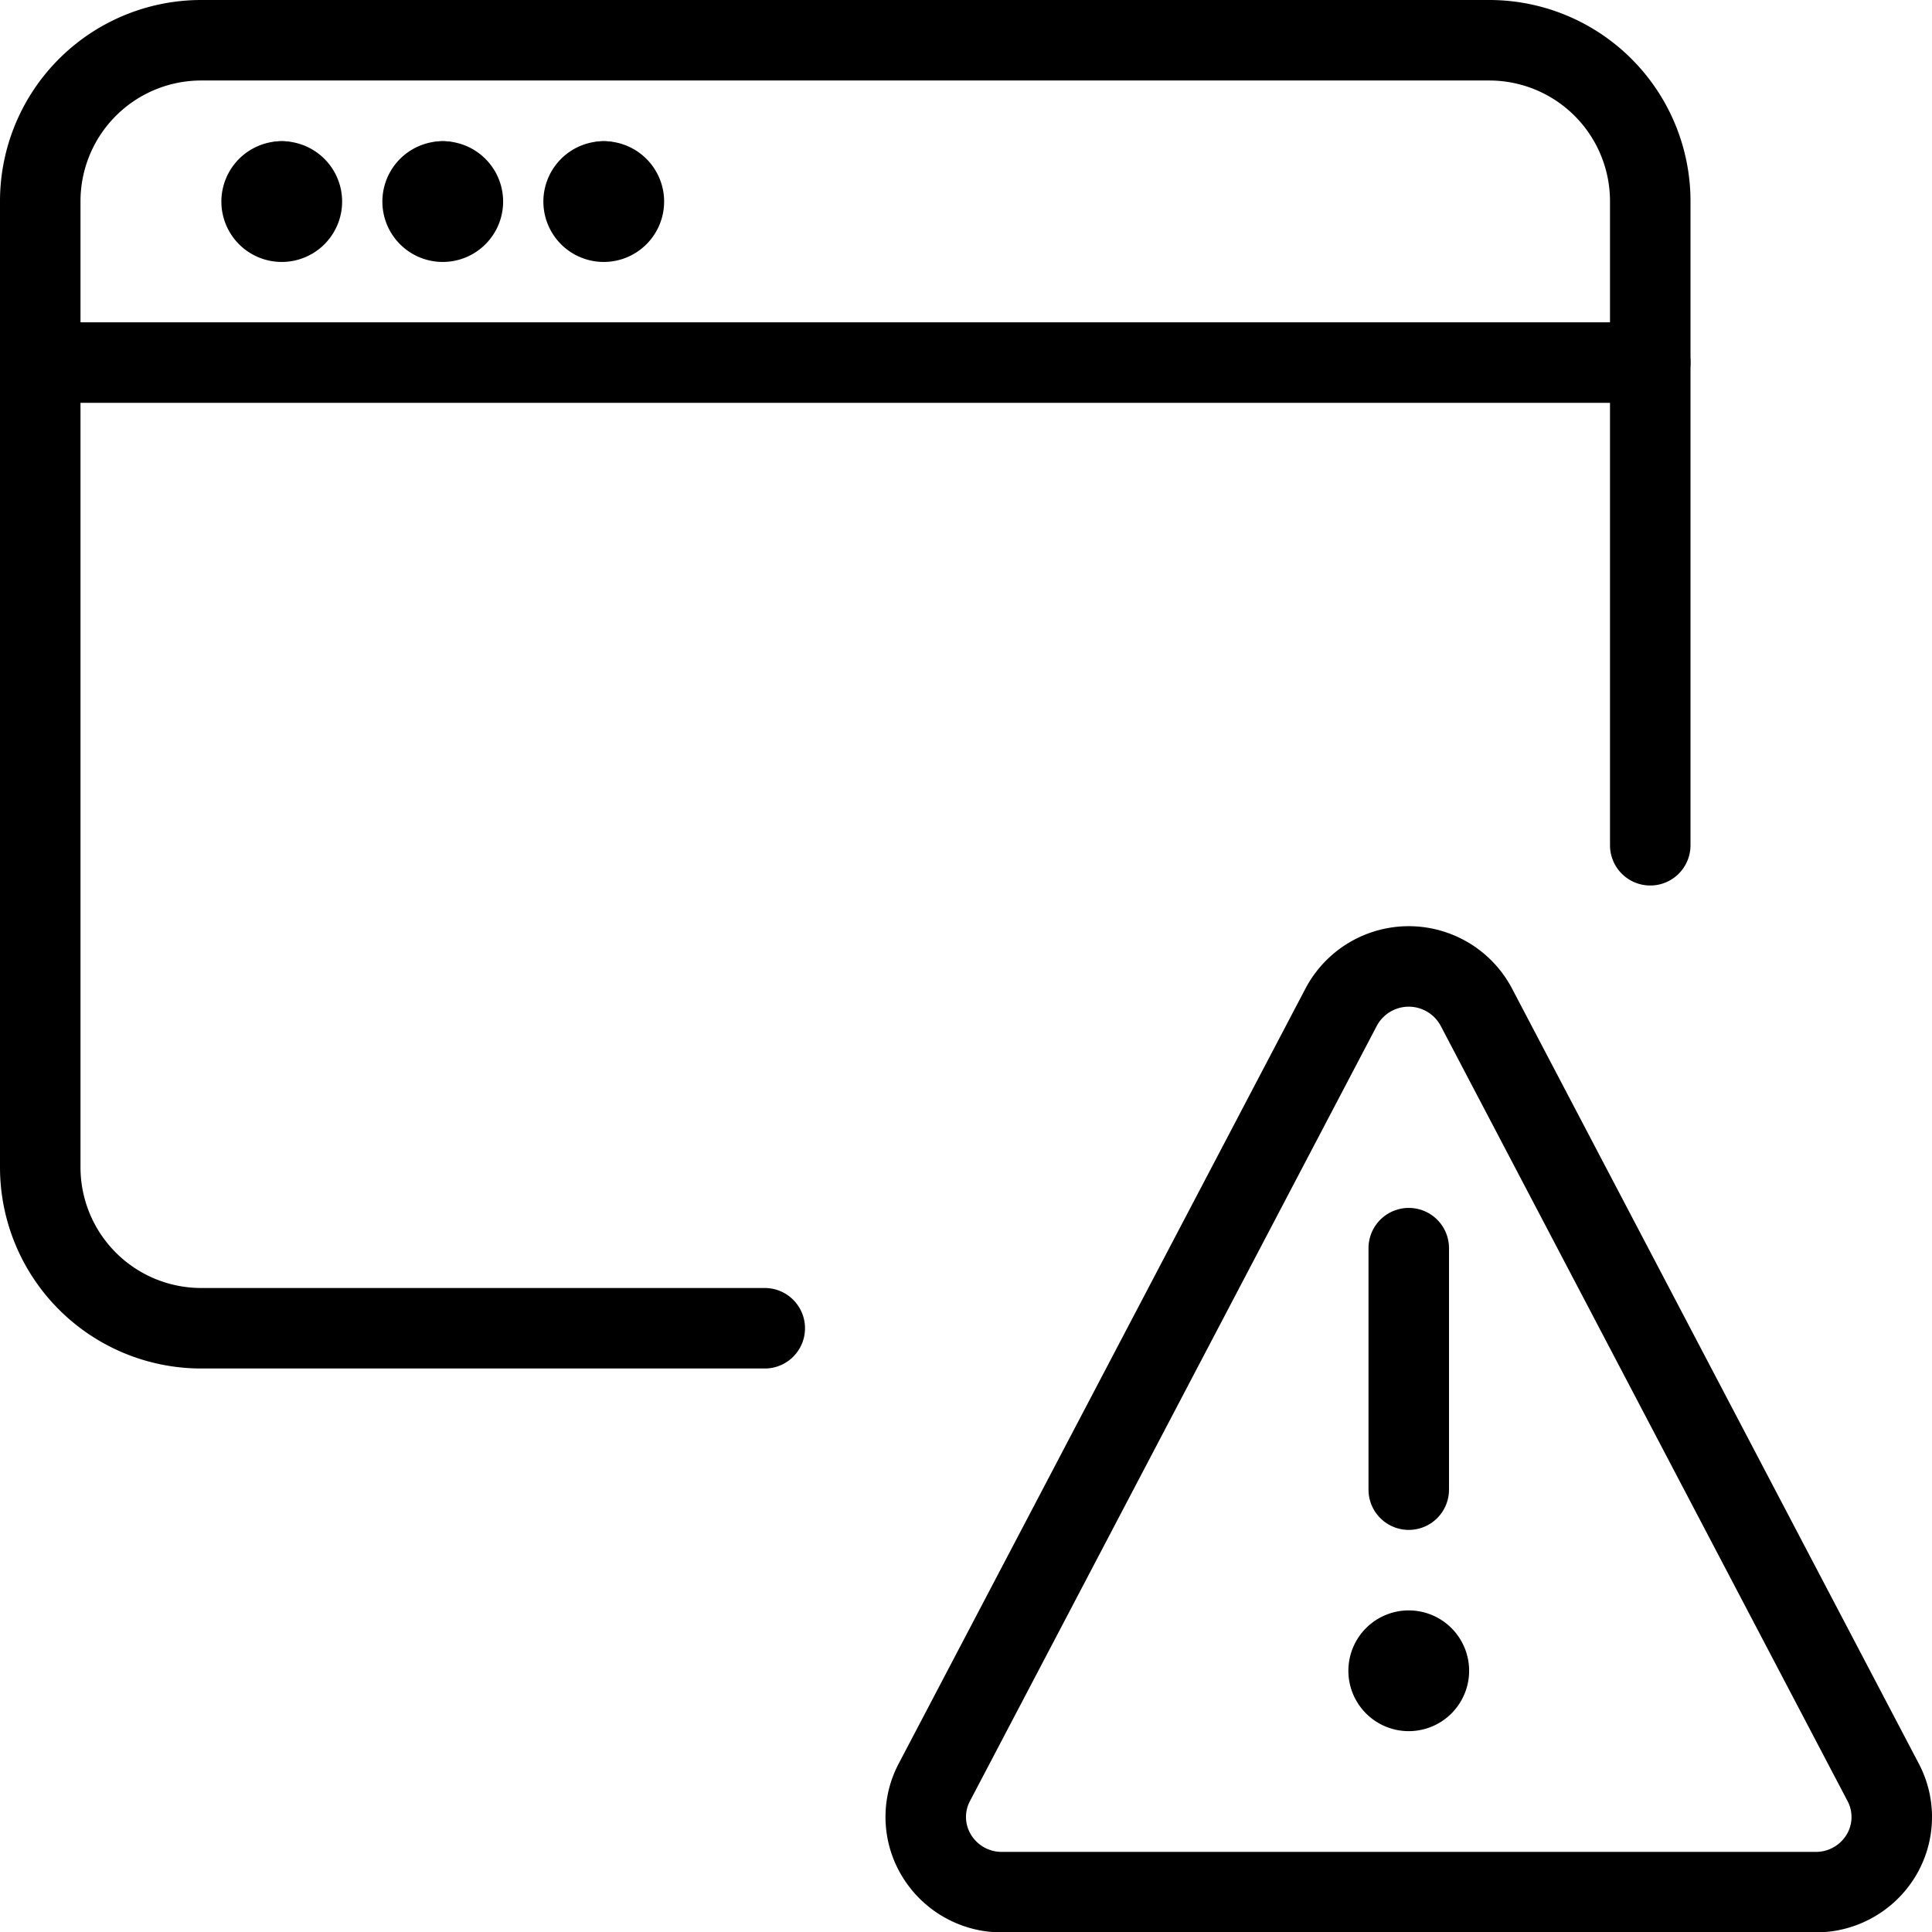
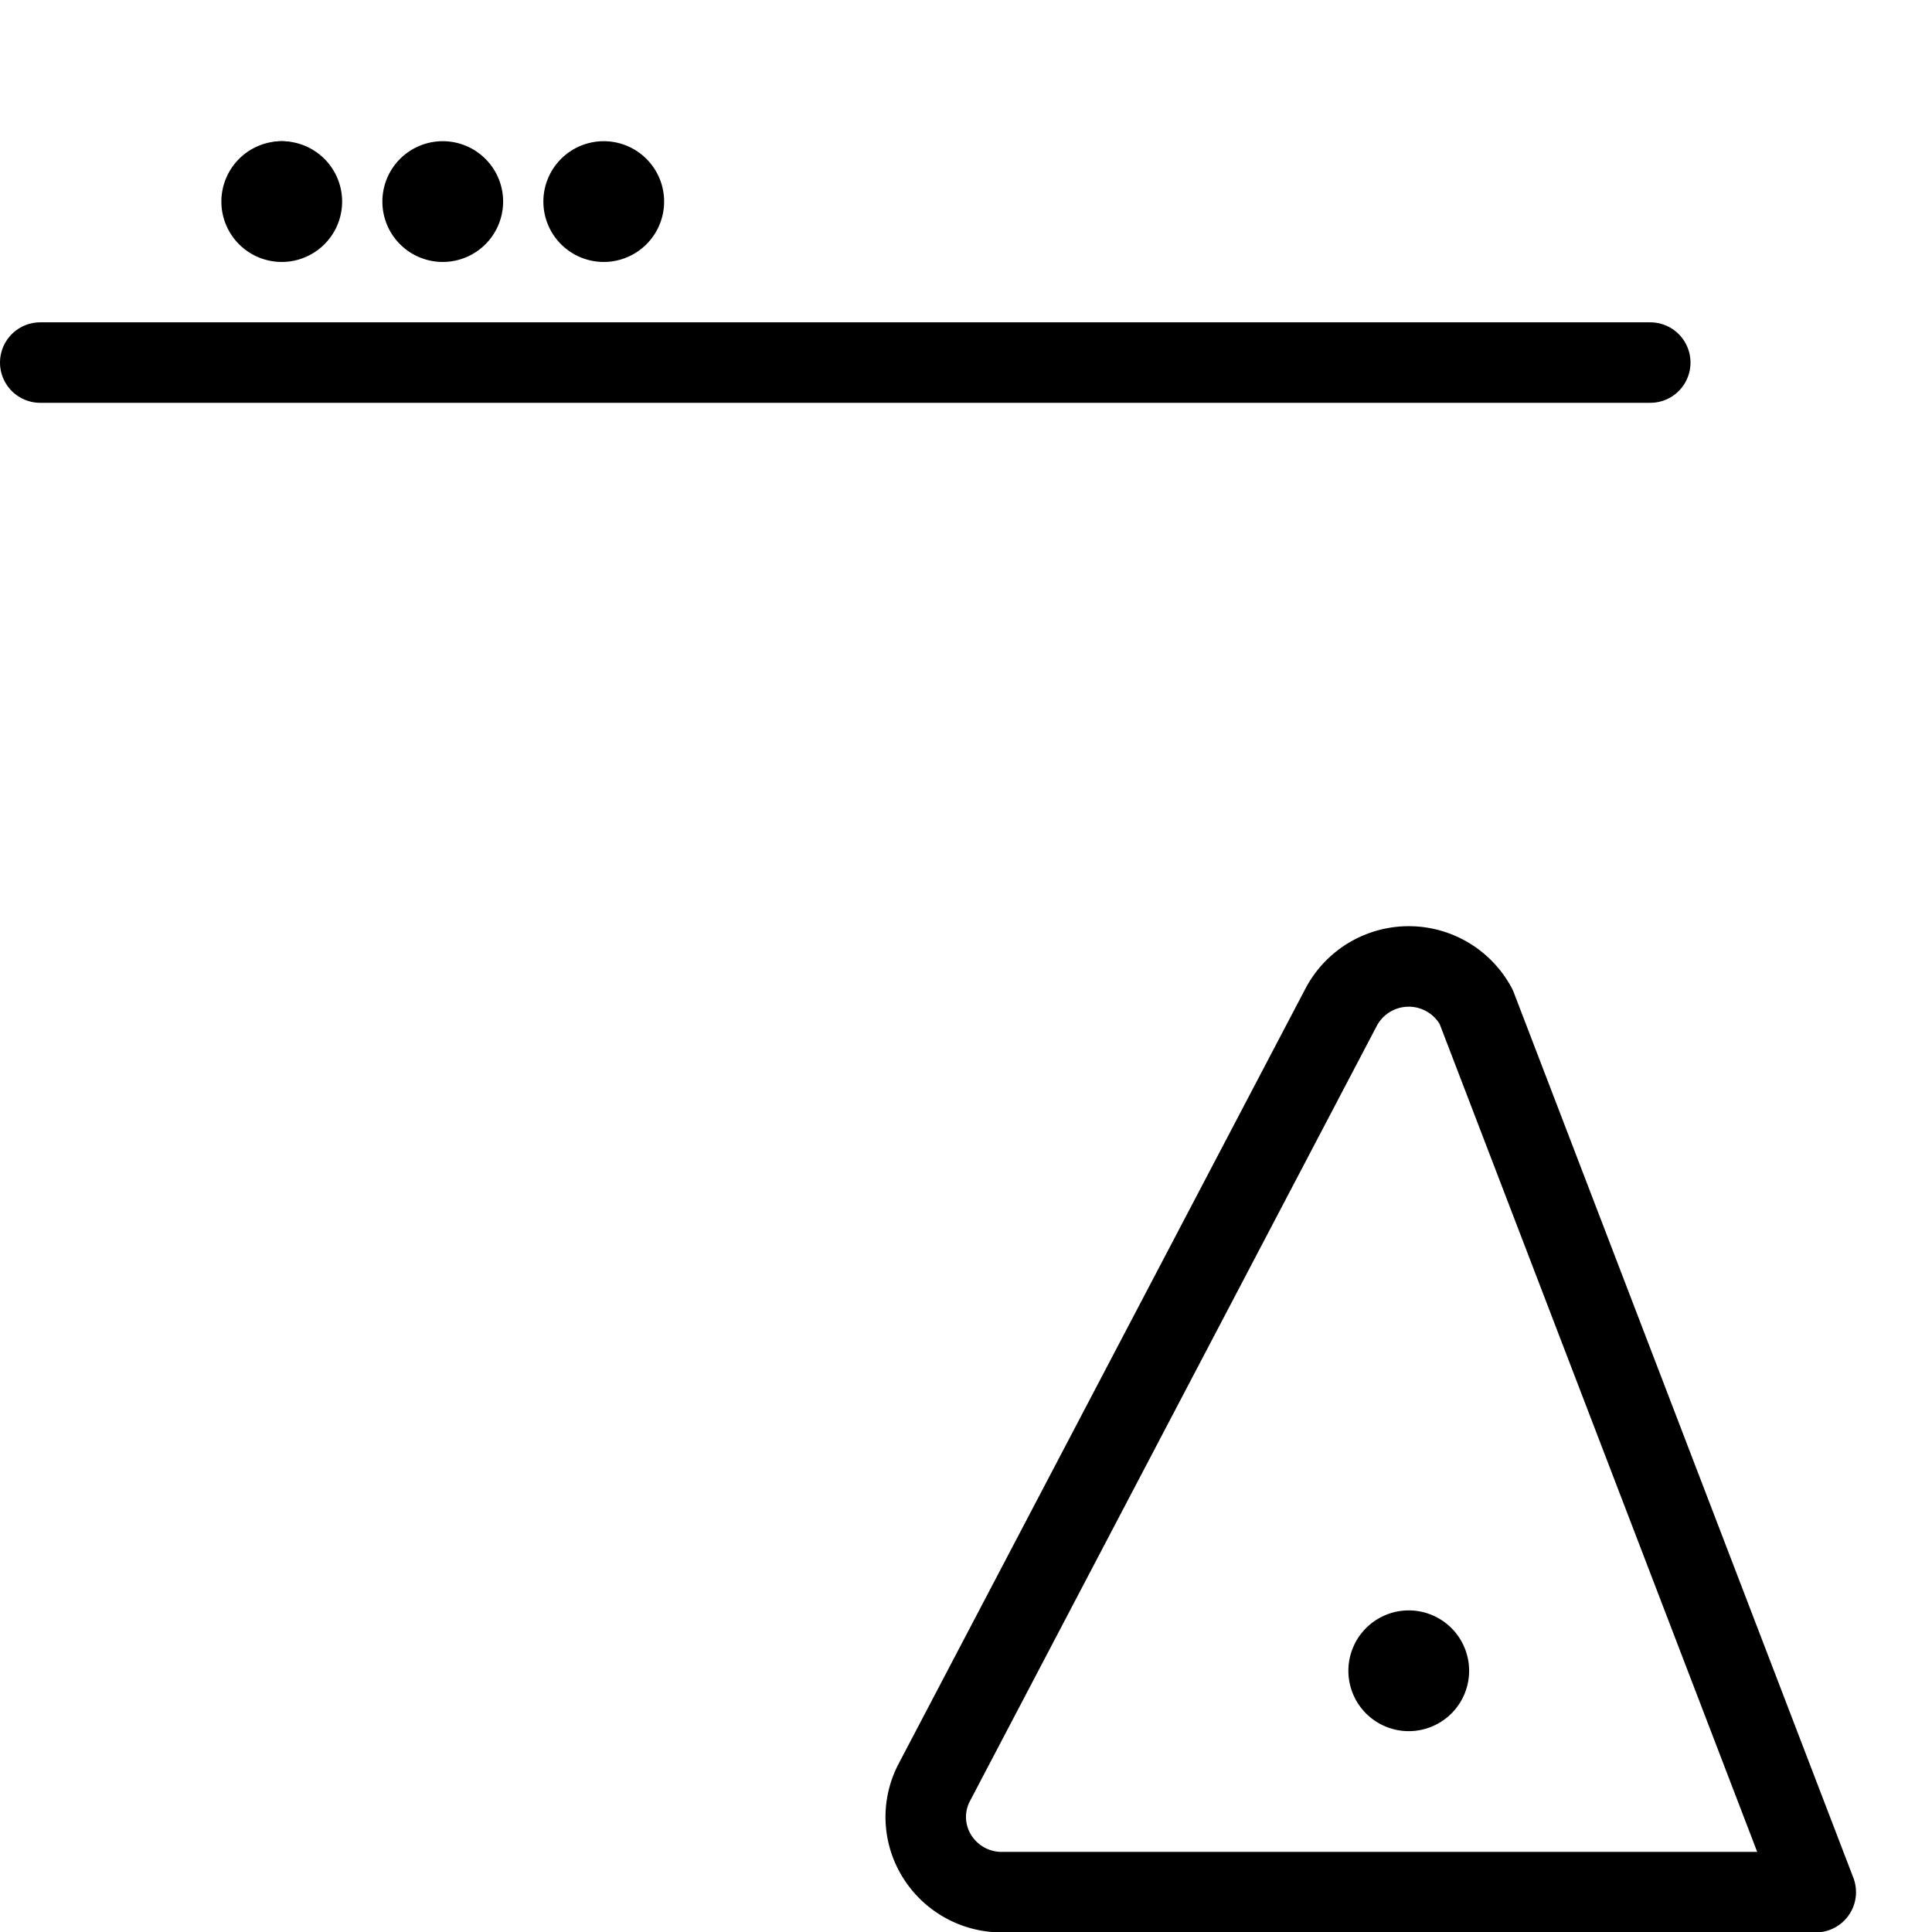
<svg xmlns="http://www.w3.org/2000/svg" viewBox="0 0 24 24">
  <g transform="matrix(1,0,0,1,0,0)">
    <path d="M0.5 4.504L20.5 4.504" fill="none" stroke="#000000" stroke-linecap="round" stroke-linejoin="round" />
    <path d="M3.5 2.254L3.5 2.254" fill="none" stroke="#000000" stroke-linecap="round" stroke-linejoin="round" />
    <path d="M3.5,2.254a.25.25,0,1,0,.25.25.25.25,0,0,0-.25-.25" fill="none" stroke="#000000" stroke-linecap="round" stroke-linejoin="round" />
-     <path d="M5.5 2.254L5.5 2.254" fill="none" stroke="#000000" stroke-linecap="round" stroke-linejoin="round" />
    <path d="M5.5,2.254a.25.25,0,1,0,.25.25.25.25,0,0,0-.25-.25" fill="none" stroke="#000000" stroke-linecap="round" stroke-linejoin="round" />
-     <path d="M7.5 2.254L7.5 2.254" fill="none" stroke="#000000" stroke-linecap="round" stroke-linejoin="round" />
    <path d="M7.5,2.254a.25.25,0,1,0,.25.25.25.25,0,0,0-.25-.25" fill="none" stroke="#000000" stroke-linecap="round" stroke-linejoin="round" />
-     <path d="M9.5,16.5h-7a2,2,0,0,1-2-2V2.5a2,2,0,0,1,2-2h16a2,2,0,0,1,2,2v8" fill="none" stroke="#000000" stroke-linecap="round" stroke-linejoin="round" />
    <path d="M17.5,20.505a.25.25,0,1,1-.25.25.25.25,0,0,1,.25-.25" fill="none" stroke="#000000" stroke-linecap="round" stroke-linejoin="round" />
-     <path d="M17.5 18.505L17.5 15.505" fill="none" stroke="#000000" stroke-linecap="round" stroke-linejoin="round" />
-     <path d="M18.338,12.508a.95.95,0,0,0-1.676,0l-5.056,9.634a.921.921,0,0,0,.032.914.945.945,0,0,0,.806.449H22.556a.946.946,0,0,0,.807-.449.923.923,0,0,0,.031-.914Z" fill="none" stroke="#000000" stroke-linecap="round" stroke-linejoin="round" />
+     <path d="M18.338,12.508a.95.95,0,0,0-1.676,0l-5.056,9.634a.921.921,0,0,0,.032.914.945.945,0,0,0,.806.449H22.556Z" fill="none" stroke="#000000" stroke-linecap="round" stroke-linejoin="round" />
  </g>
</svg>